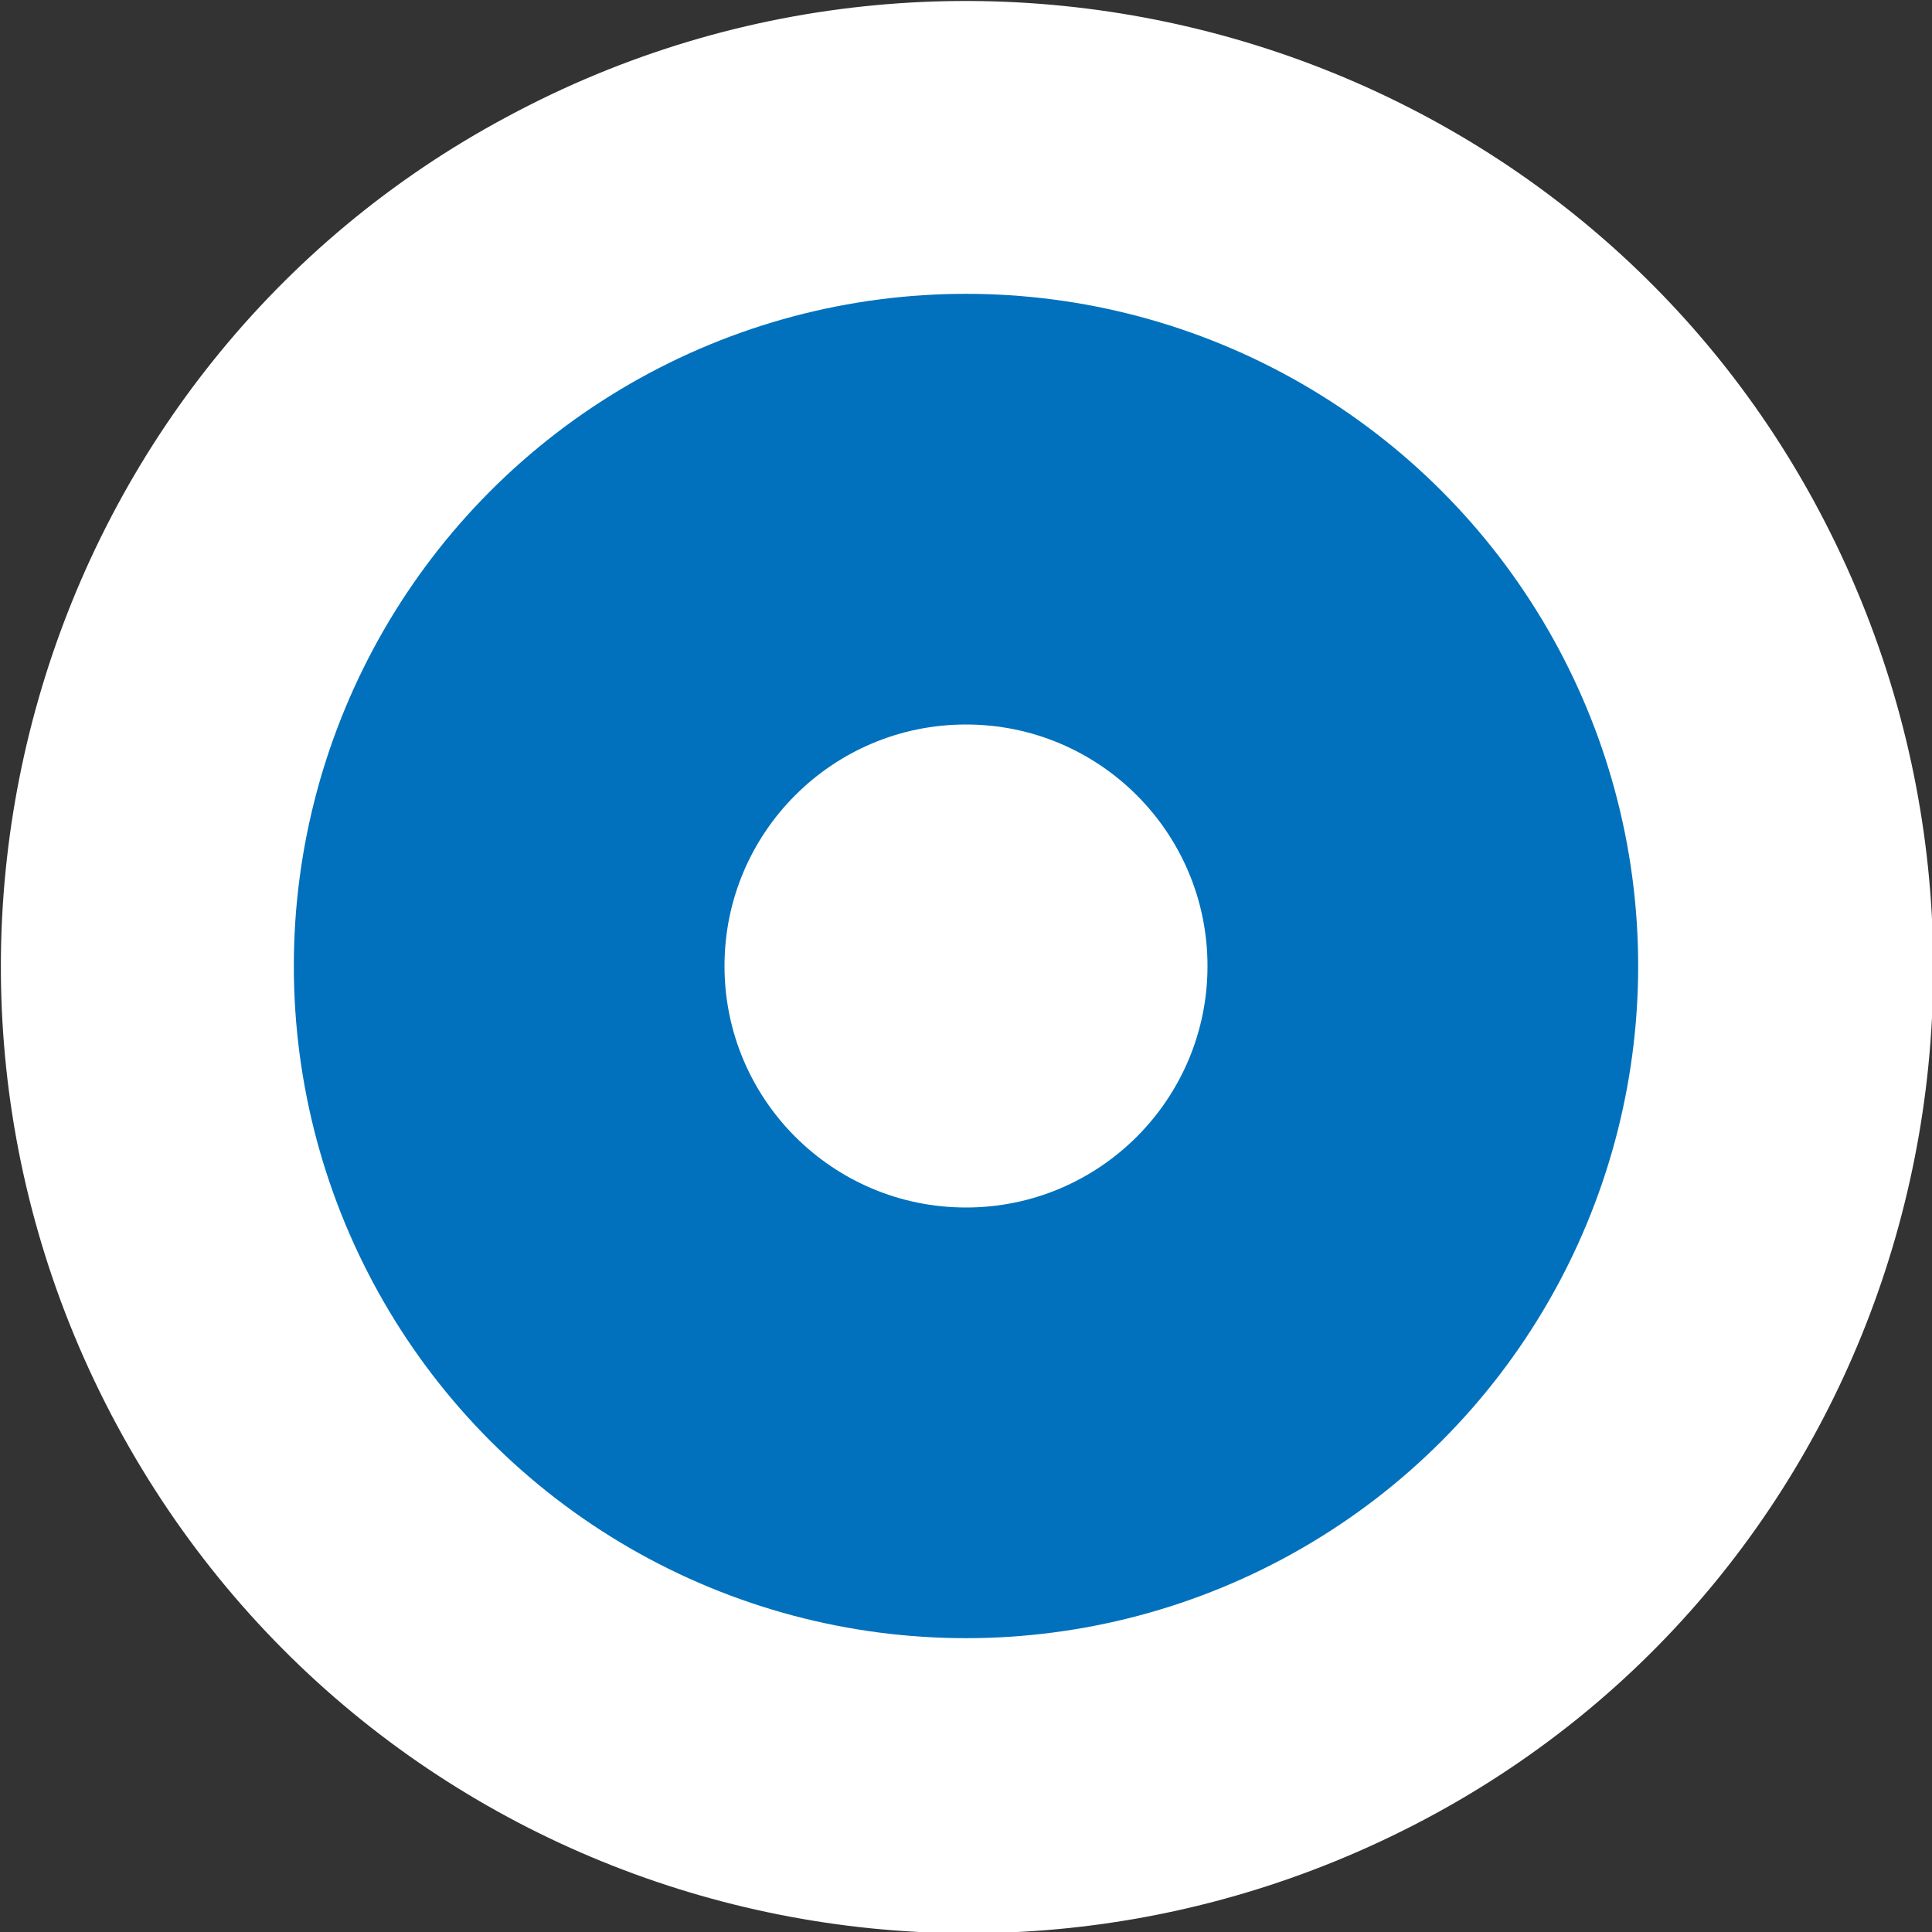
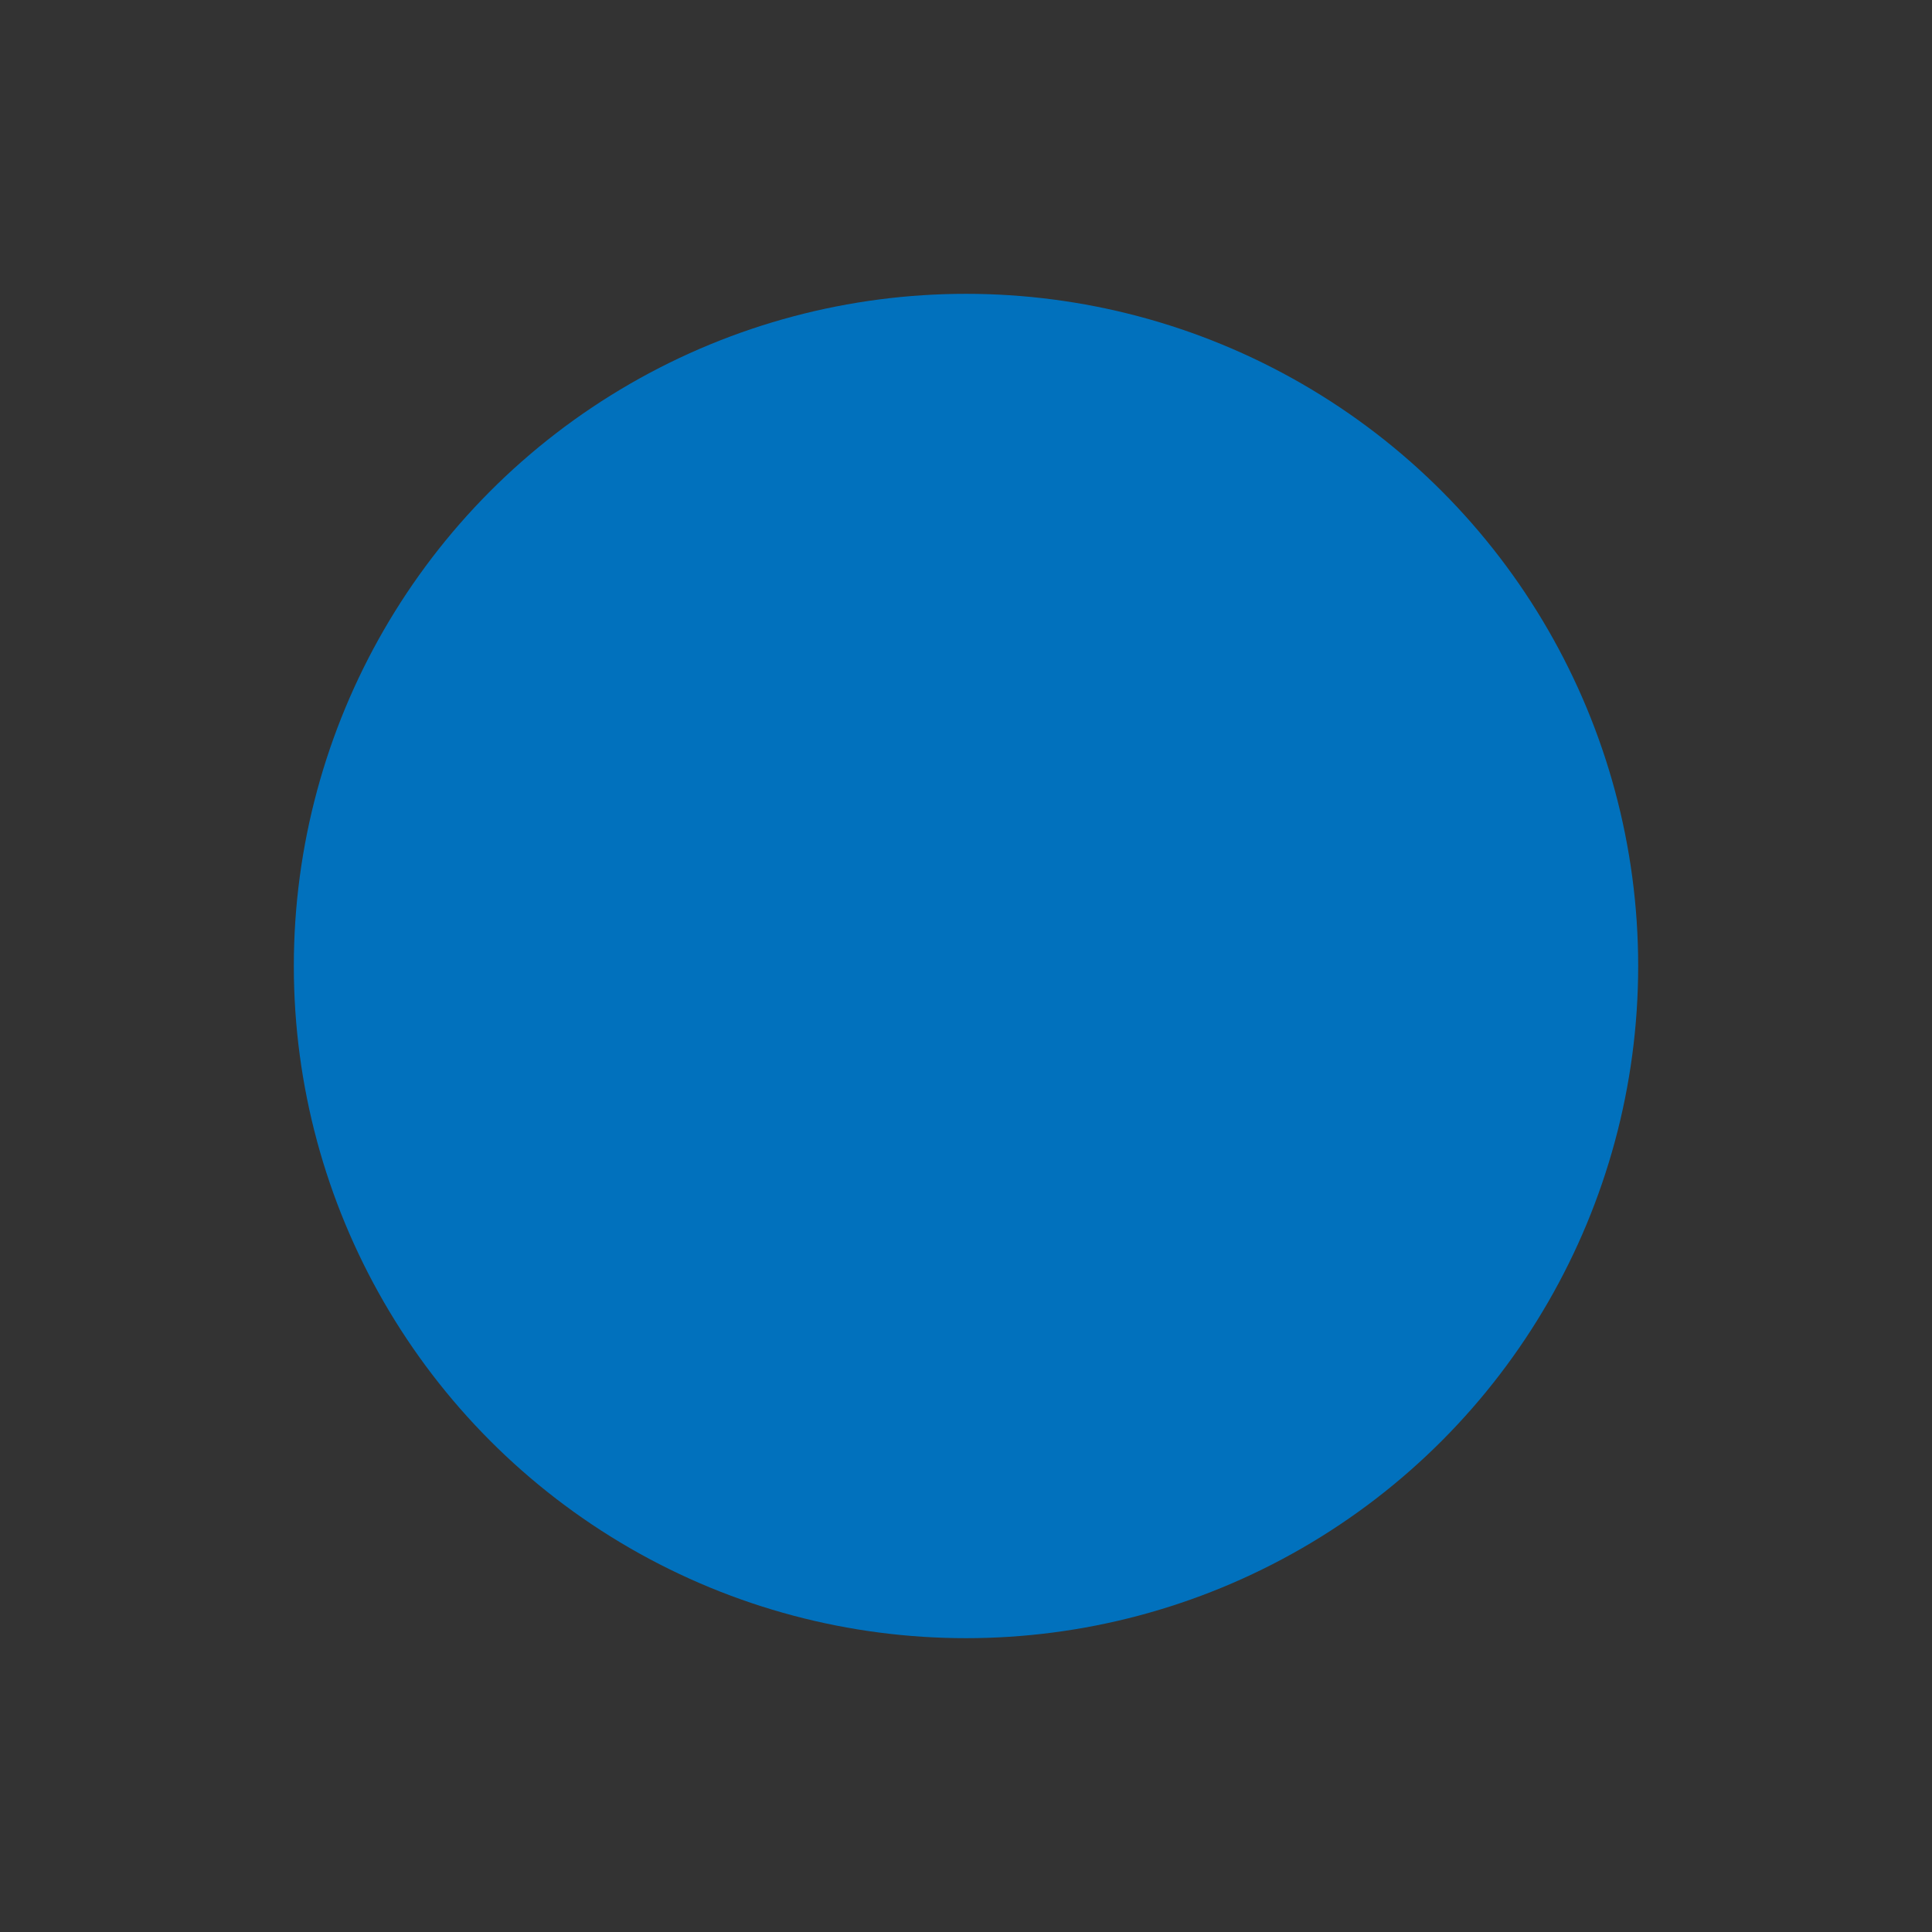
<svg xmlns="http://www.w3.org/2000/svg" version="1.1" id="Layer_1" x="0px" y="0px" width="48px" height="48px" viewBox="0 0 48 48" style="enable-background:new 0 0 48 48;" xml:space="preserve">
  <rect x="0" y="0" width="48" height="48" fill="#333333" stroke="none" />
  <style type="text/css">
	.st0{fill:#FFFFFF;}
	.st1{fill:#0171BD;}
</style>
-   <path class="st0" d="M45.2,12.7C39,1,24.3-3.4,12.6,2.9C1,9.1-3.4,23.7,2.9,35.4s20.8,16,32.5,9.8S51.4,24.4,45.2,12.7z" />
  <circle class="st1" cx="24" cy="24" r="16.7" />
-   <circle class="st0" cx="24" cy="24" r="6" />
</svg>